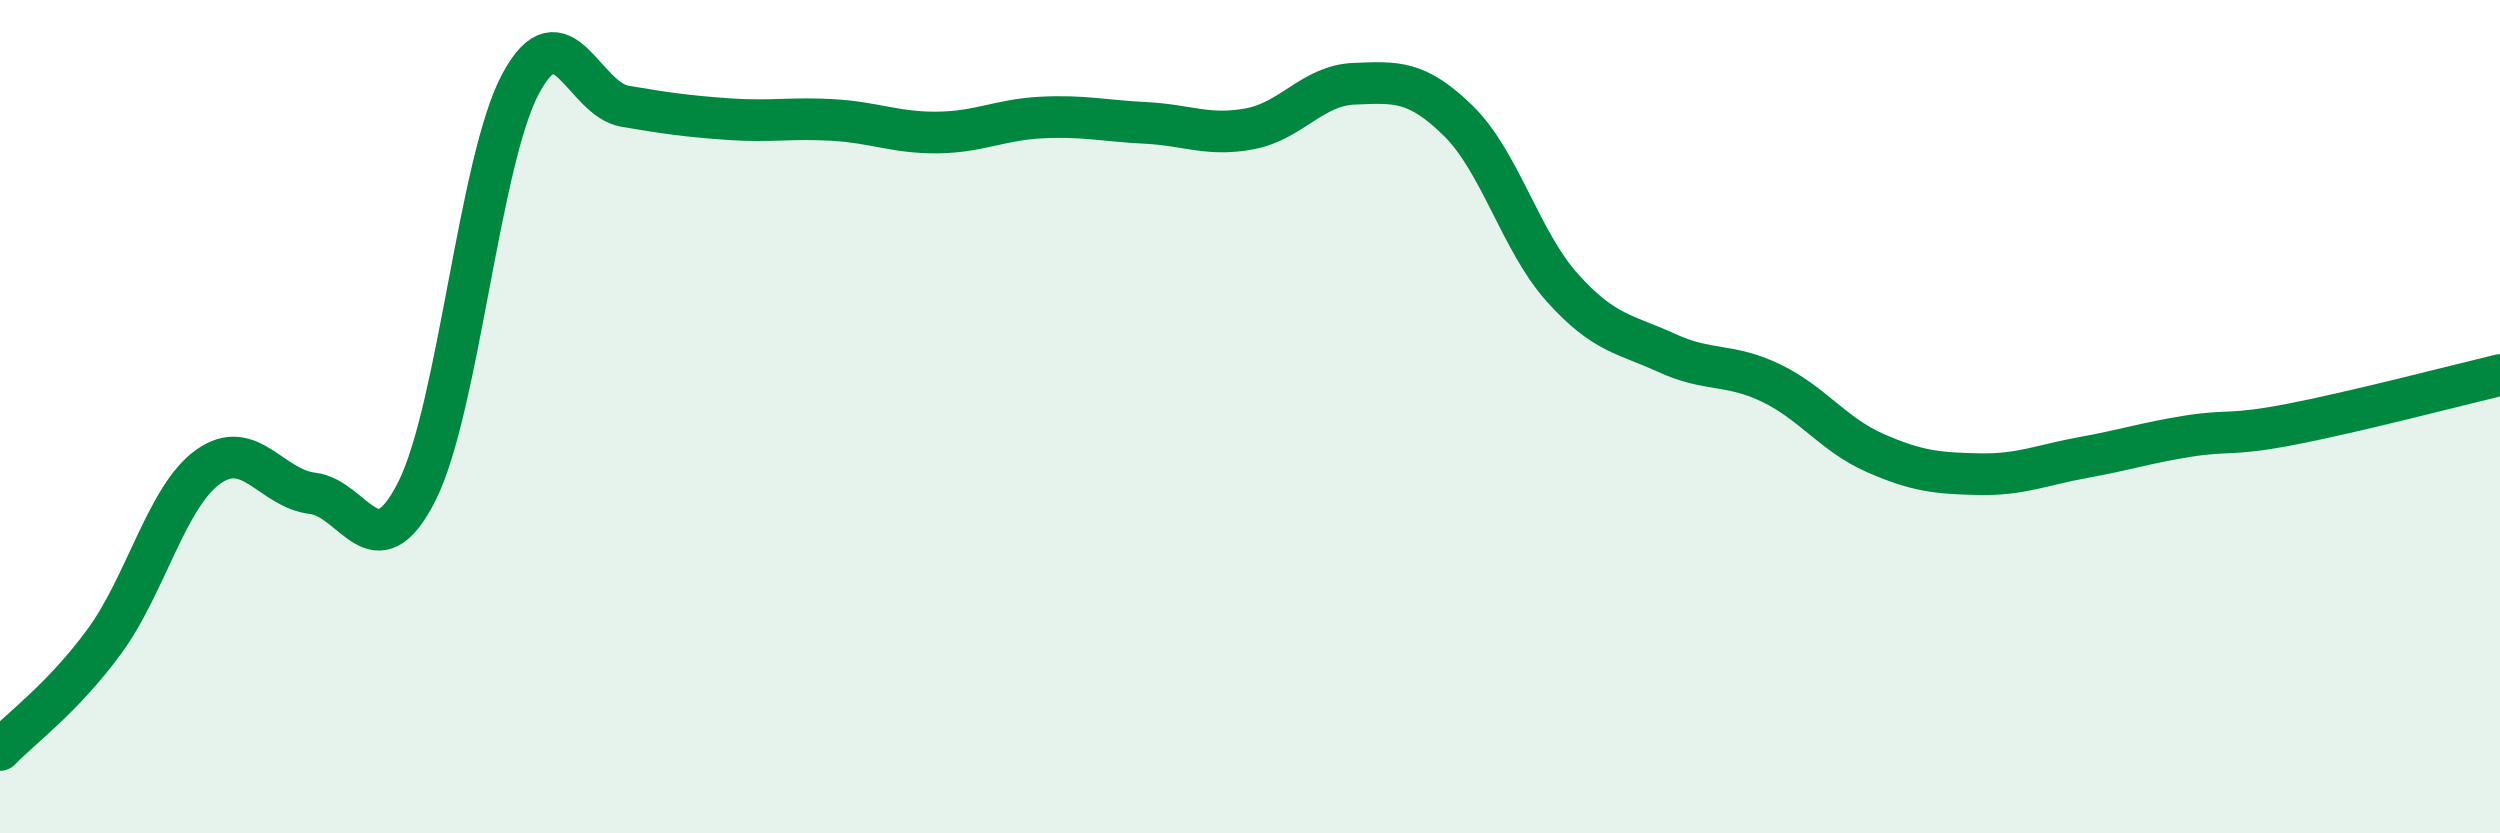
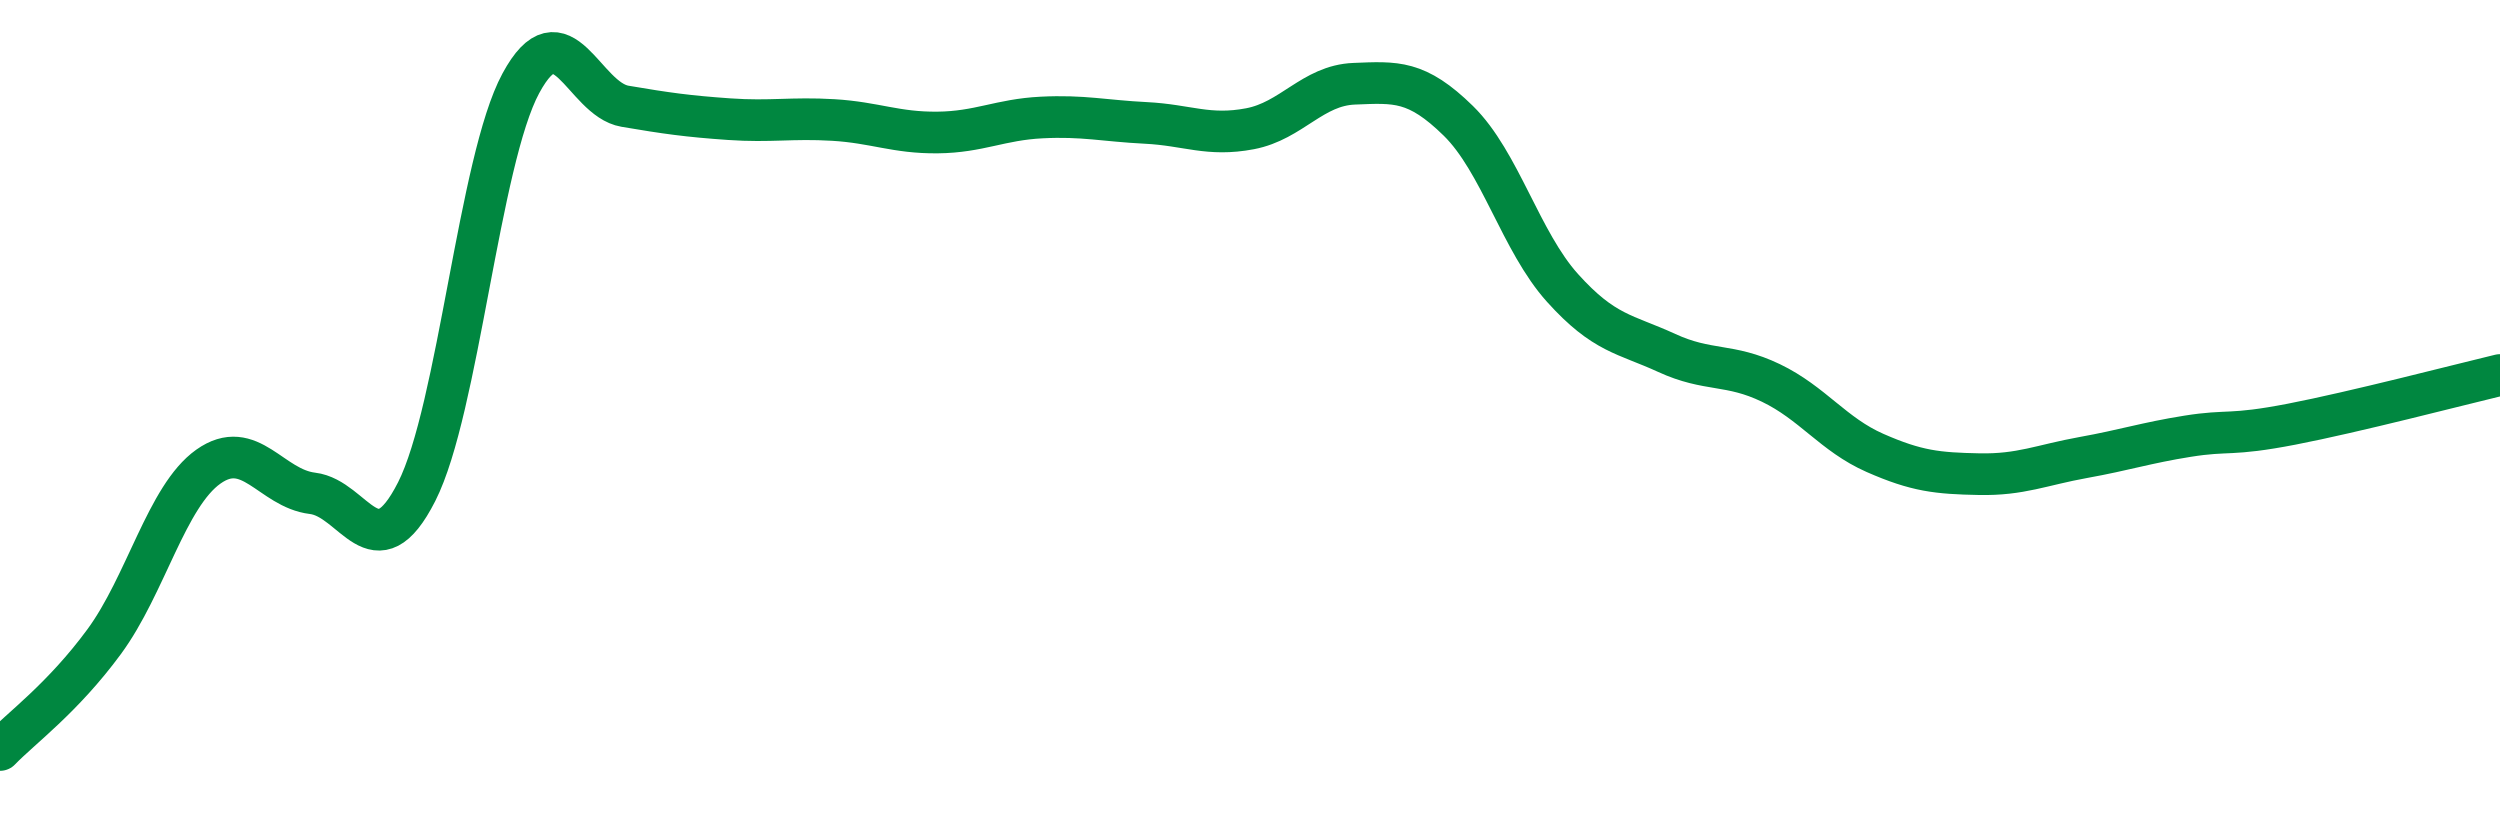
<svg xmlns="http://www.w3.org/2000/svg" width="60" height="20" viewBox="0 0 60 20">
-   <path d="M 0,18 C 0.5,17.48 1.5,16.76 2.5,15.4 C 3.5,14.04 4,11.91 5,11.2 C 6,10.49 6.5,11.72 7.5,11.84 C 8.5,11.96 9,13.77 10,11.8 C 11,9.83 11.5,3.85 12.5,2 C 13.5,0.15 14,2.38 15,2.55 C 16,2.72 16.5,2.79 17.5,2.86 C 18.5,2.93 19,2.82 20,2.88 C 21,2.94 21.5,3.19 22.5,3.18 C 23.5,3.17 24,2.87 25,2.82 C 26,2.77 26.5,2.9 27.5,2.95 C 28.5,3 29,3.28 30,3.09 C 31,2.9 31.5,2.05 32.5,2.01 C 33.5,1.97 34,1.92 35,2.9 C 36,3.88 36.5,5.8 37.5,6.91 C 38.5,8.02 39,8.01 40,8.47 C 41,8.93 41.5,8.71 42.5,9.19 C 43.5,9.67 44,10.43 45,10.87 C 46,11.31 46.5,11.36 47.5,11.38 C 48.5,11.4 49,11.16 50,10.98 C 51,10.8 51.5,10.63 52.5,10.47 C 53.5,10.31 53.5,10.47 55,10.18 C 56.5,9.89 59,9.24 60,9L60 20L0 20Z" fill="#008740" opacity="0.1" stroke-linecap="round" stroke-linejoin="round" />
  <path d="M 0,18 C 0.5,17.48 1.5,16.76 2.5,15.4 C 3.5,14.04 4,11.91 5,11.2 C 6,10.49 6.5,11.72 7.5,11.84 C 8.5,11.96 9,13.77 10,11.8 C 11,9.83 11.5,3.85 12.5,2 C 13.5,0.15 14,2.38 15,2.55 C 16,2.72 16.5,2.79 17.5,2.86 C 18.5,2.93 19,2.82 20,2.88 C 21,2.94 21.5,3.19 22.5,3.18 C 23.5,3.17 24,2.87 25,2.82 C 26,2.77 26.5,2.9 27.5,2.95 C 28.5,3 29,3.28 30,3.09 C 31,2.9 31.5,2.05 32.5,2.01 C 33.5,1.97 34,1.92 35,2.9 C 36,3.88 36.5,5.8 37.5,6.91 C 38.5,8.02 39,8.01 40,8.47 C 41,8.93 41.5,8.71 42.5,9.19 C 43.5,9.67 44,10.43 45,10.87 C 46,11.31 46.5,11.36 47.5,11.38 C 48.5,11.4 49,11.16 50,10.98 C 51,10.8 51.5,10.63 52.5,10.47 C 53.5,10.31 53.5,10.47 55,10.18 C 56.5,9.89 59,9.24 60,9" stroke="#008740" stroke-width="1" fill="none" stroke-linecap="round" stroke-linejoin="round" />
</svg>